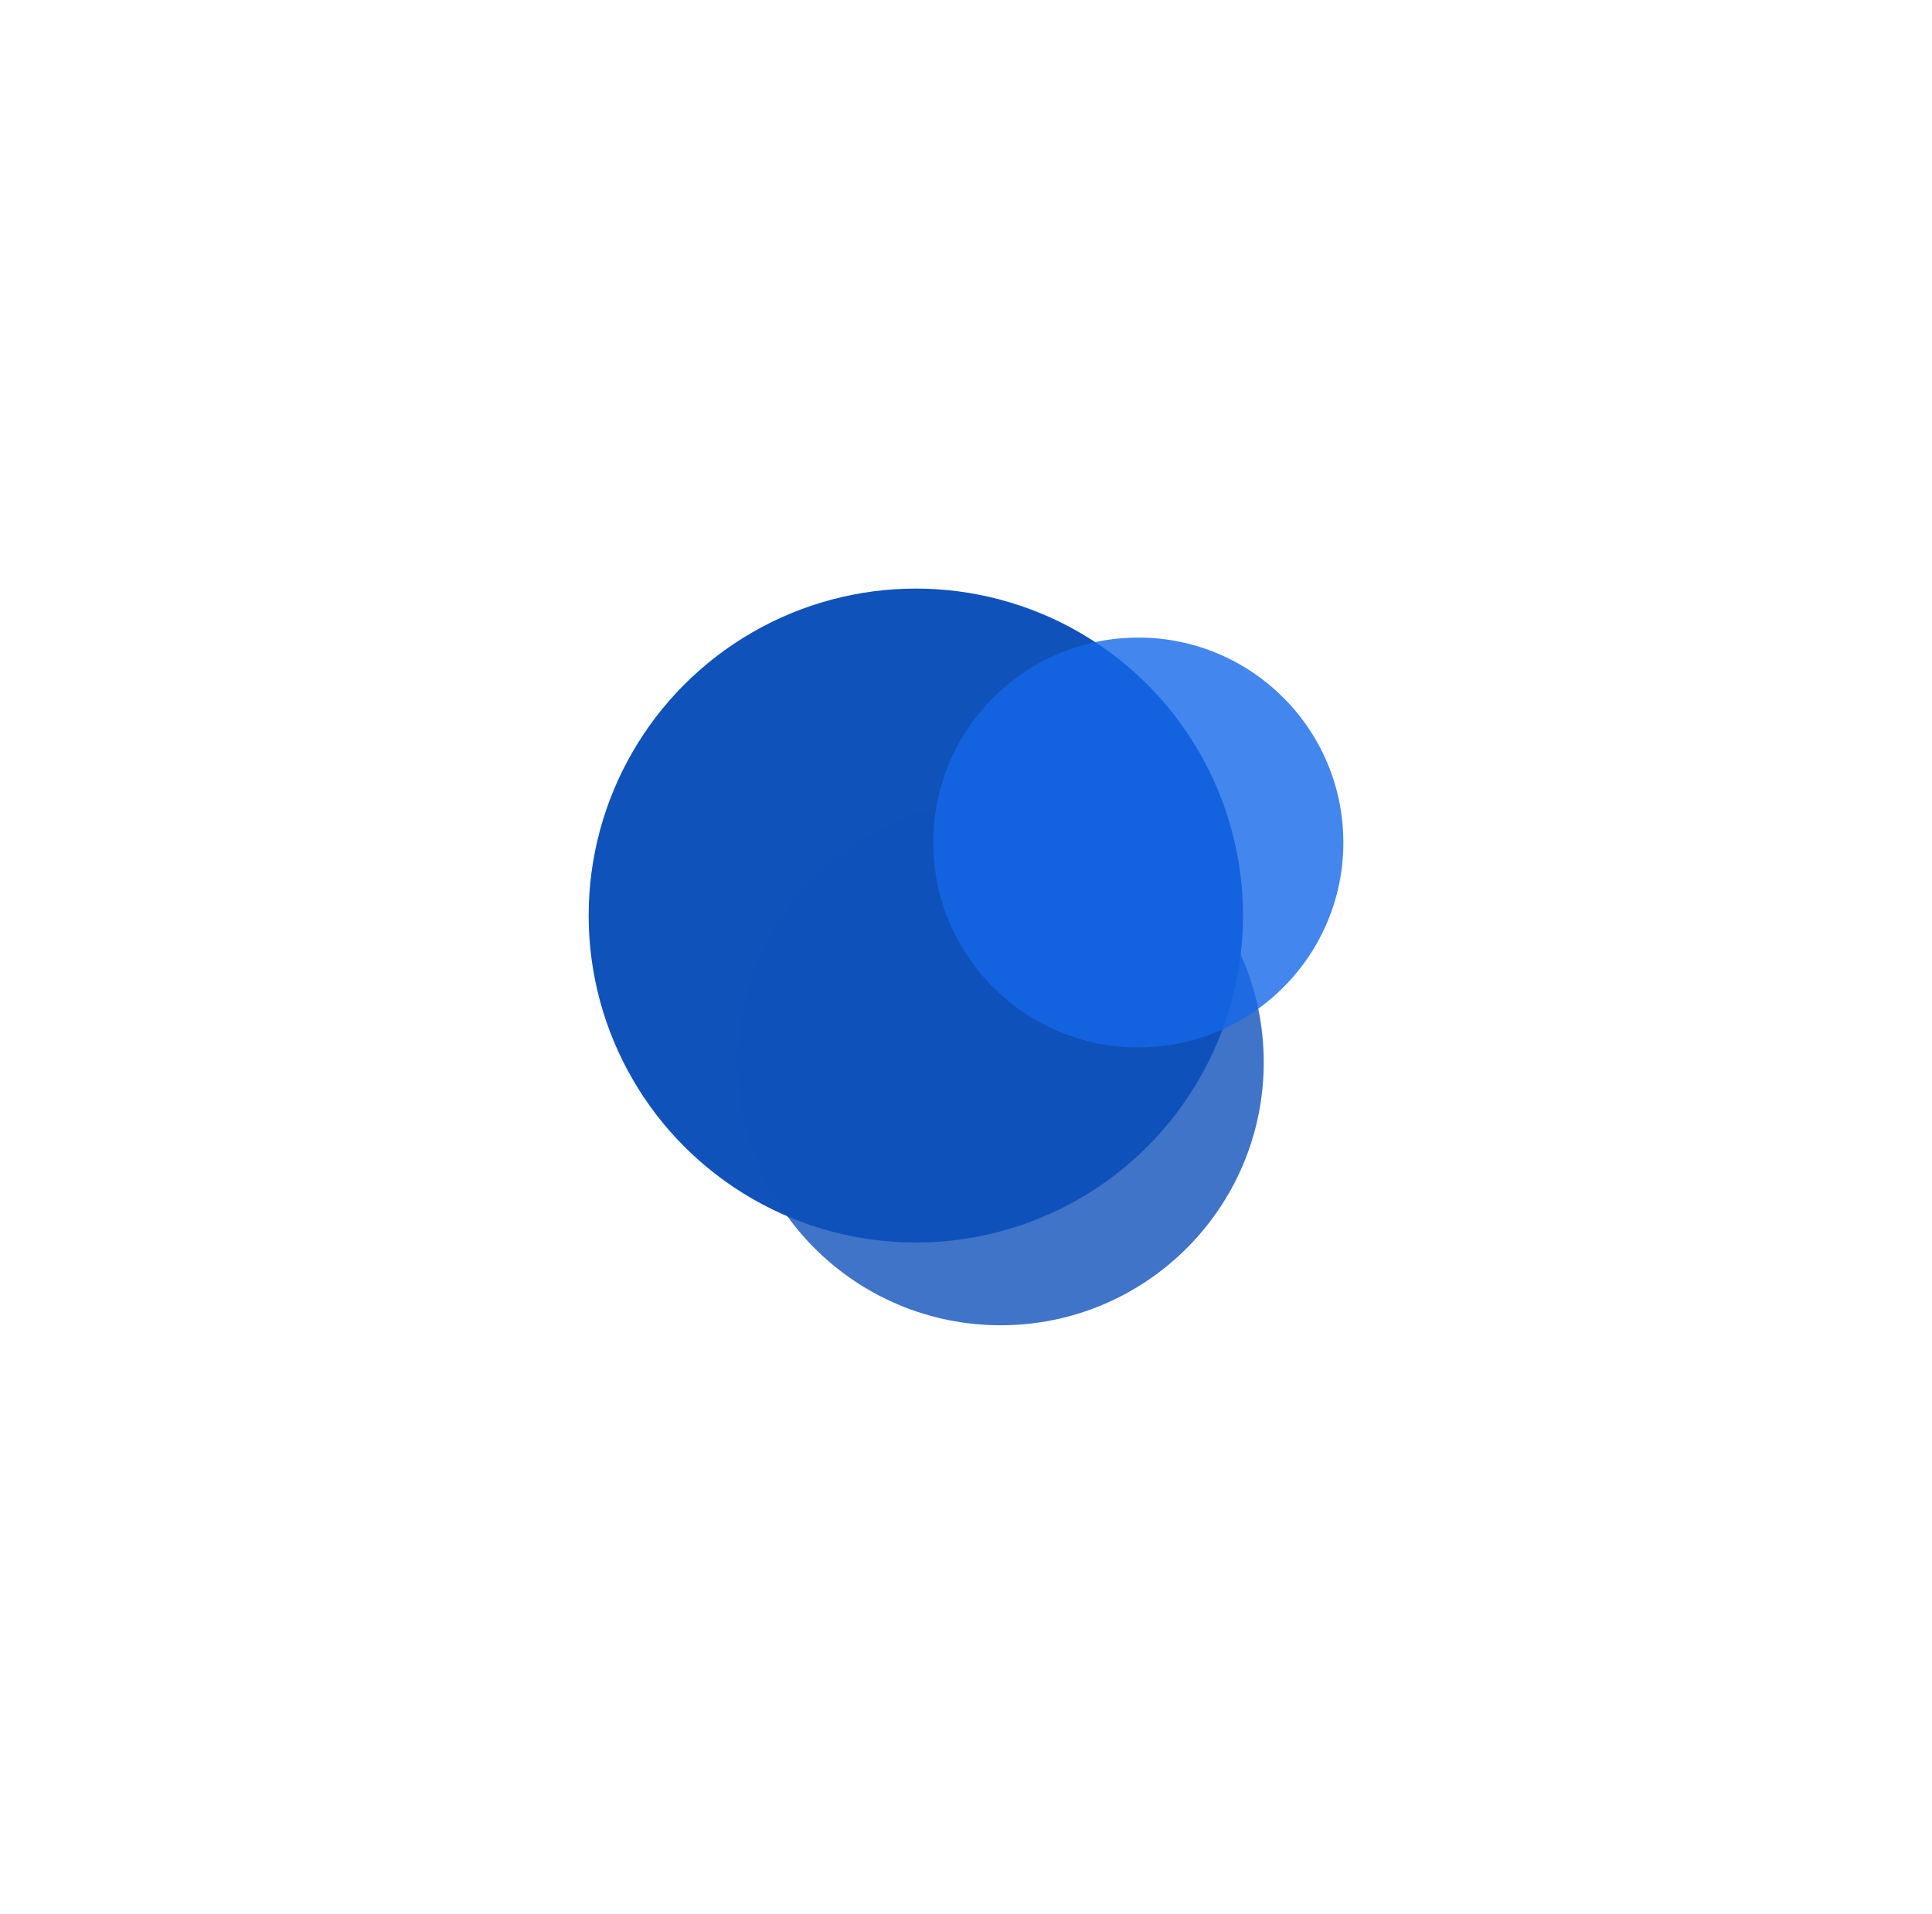
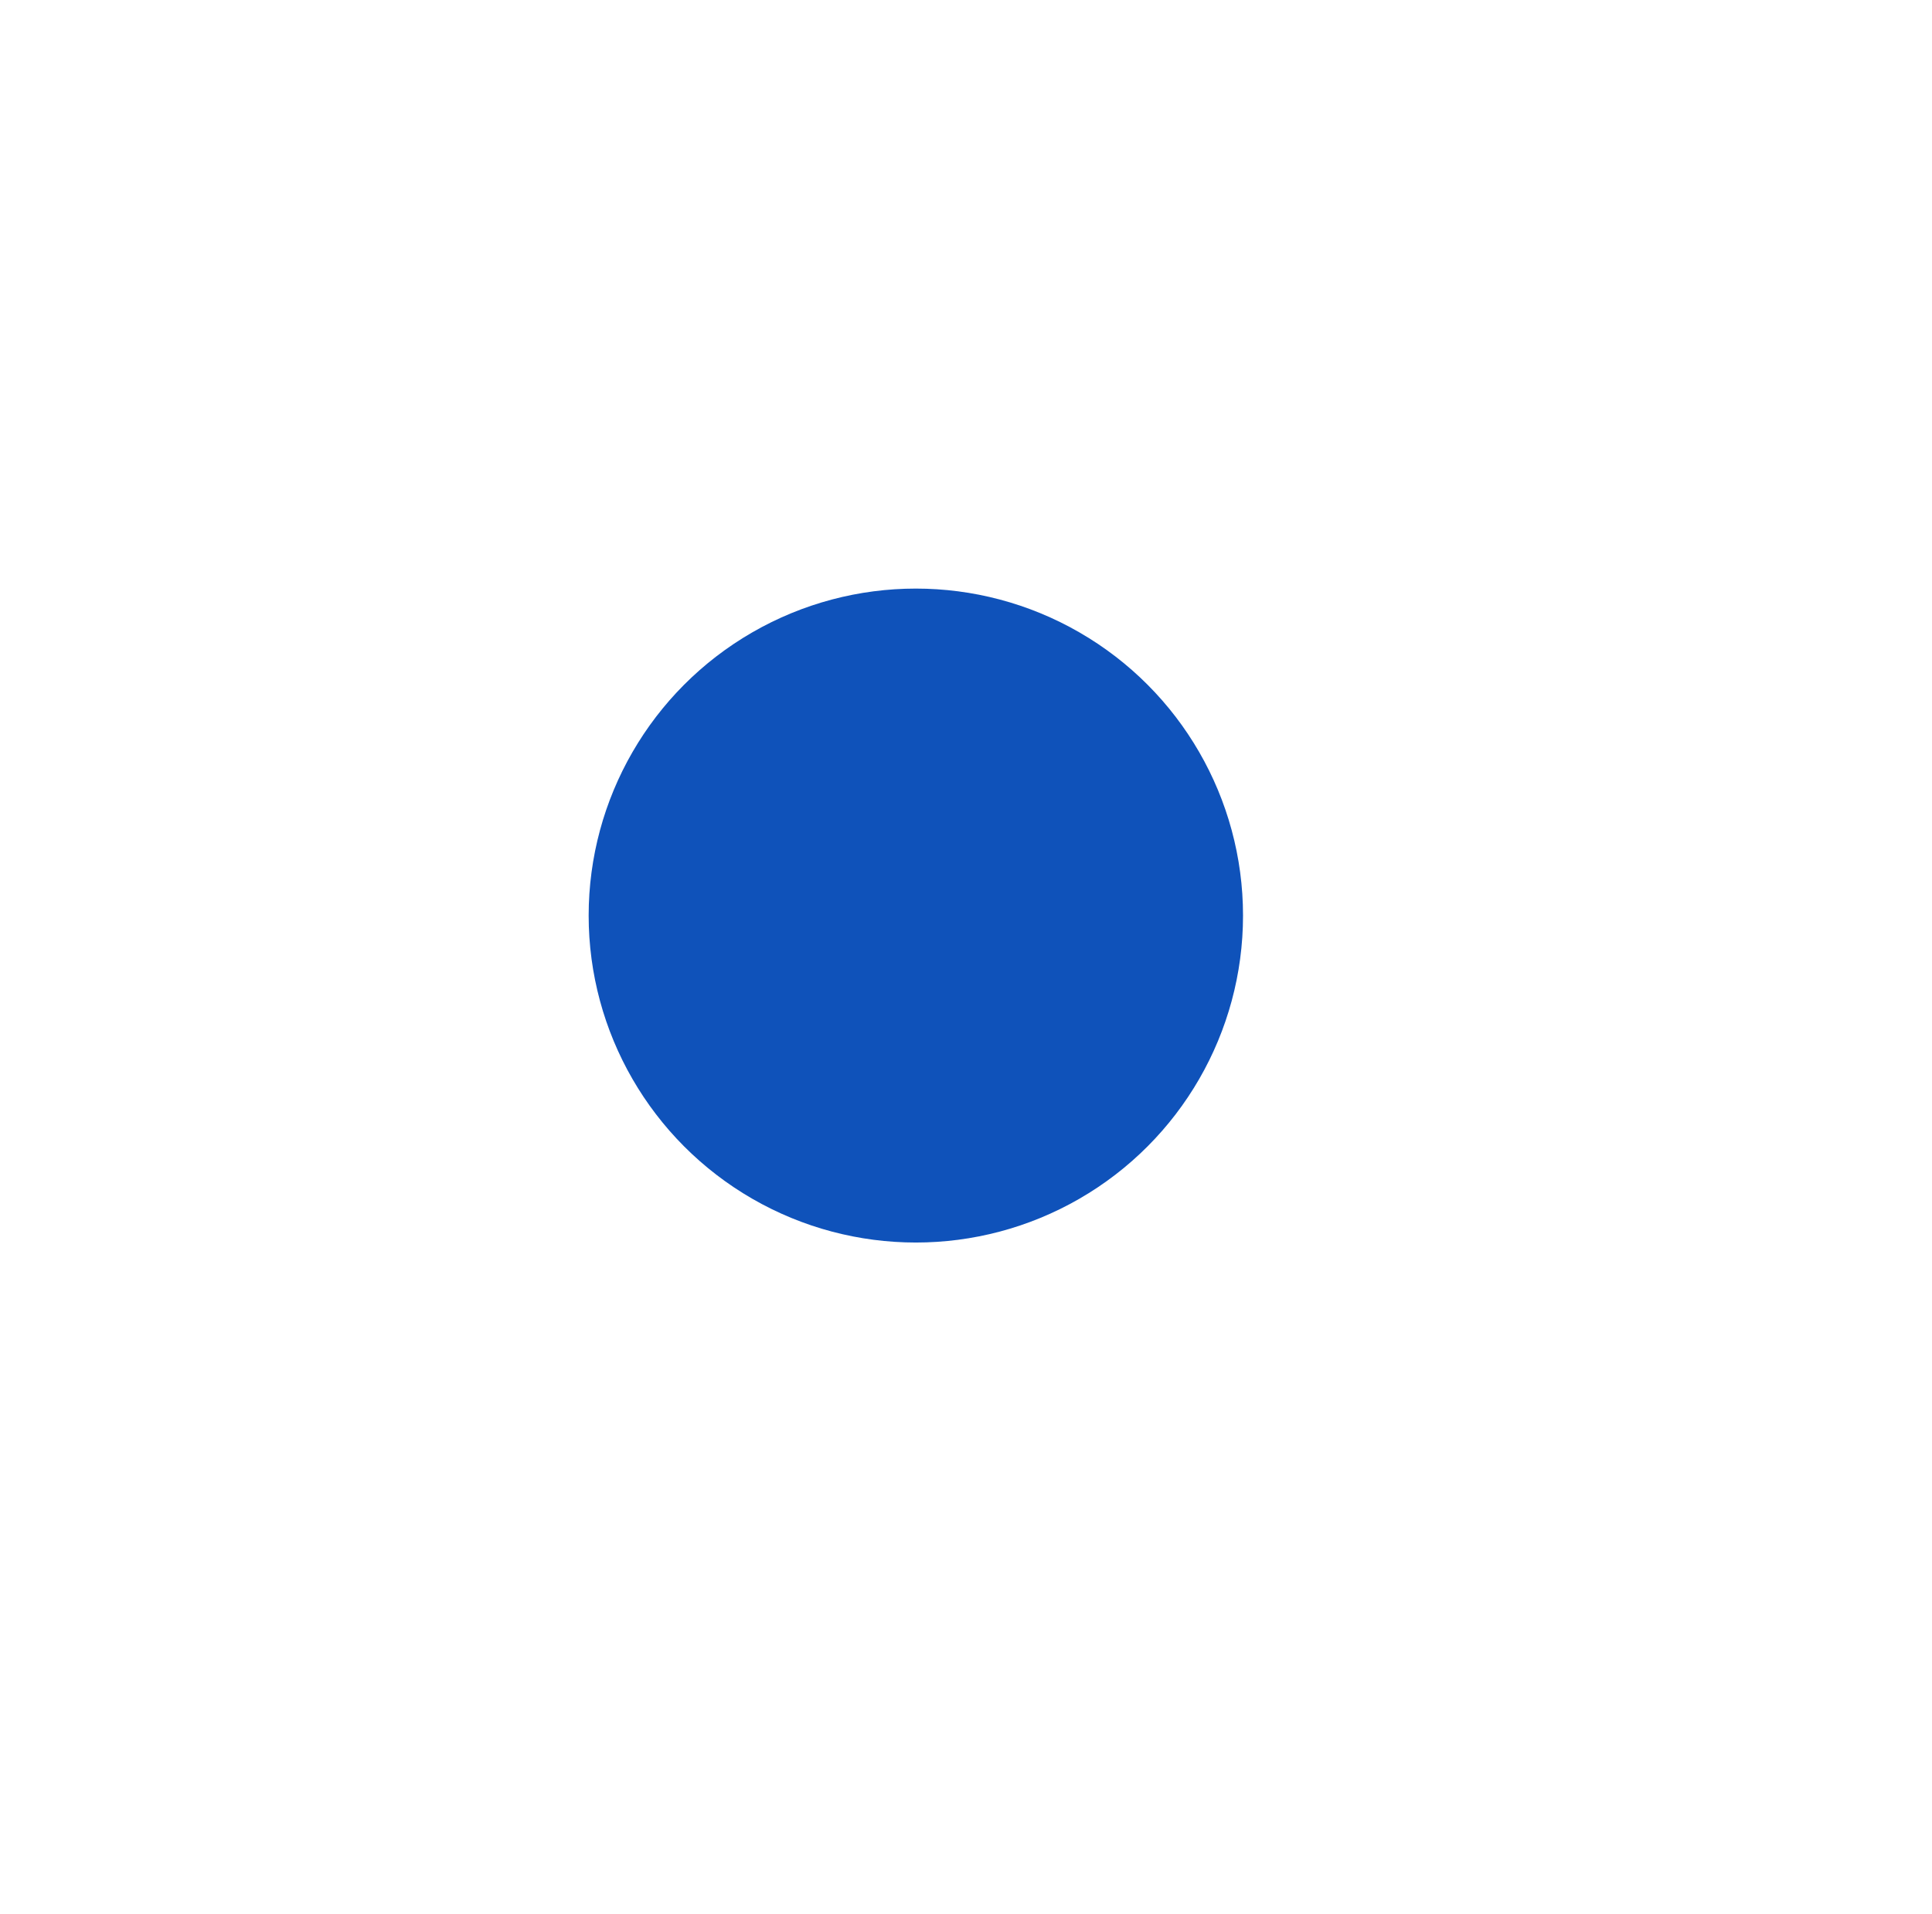
<svg xmlns="http://www.w3.org/2000/svg" width="2048" height="2029" viewBox="0 0 2048 2029" fill="none">
  <g filter="url(#filter0_f_2006_113)">
    <ellipse cx="970.827" cy="970.646" rx="346.827" ry="346.646" fill="#0F52BA" />
  </g>
  <g filter="url(#filter1_f_2006_113)">
-     <ellipse cx="1060.72" cy="1126.25" rx="278.895" ry="278.749" fill="#0F52BA" fill-opacity="0.8" />
-   </g>
+     </g>
  <g filter="url(#filter2_f_2006_113)">
-     <ellipse cx="1206.64" cy="893.196" rx="217.366" ry="217.253" fill="#1568E9" fill-opacity="0.8" />
-   </g>
+     </g>
  <defs>
    <filter id="filter0_f_2006_113" x="0.4" y="0.4" width="1940.85" height="1940.49" filterUnits="userSpaceOnUse" color-interpolation-filters="sRGB">
      <feFlood flood-opacity="0" result="BackgroundImageFix" />
      <feBlend mode="normal" in="SourceGraphic" in2="BackgroundImageFix" result="shape" />
      <feGaussianBlur stdDeviation="311.8" result="effect1_foregroundBlur_2006_113" />
    </filter>
    <filter id="filter1_f_2006_113" x="158.228" y="223.902" width="1804.99" height="1804.7" filterUnits="userSpaceOnUse" color-interpolation-filters="sRGB">
      <feFlood flood-opacity="0" result="BackgroundImageFix" />
      <feBlend mode="normal" in="SourceGraphic" in2="BackgroundImageFix" result="shape" />
      <feGaussianBlur stdDeviation="311.8" result="effect1_foregroundBlur_2006_113" />
    </filter>
    <filter id="filter2_f_2006_113" x="365.67" y="52.343" width="1681.93" height="1681.71" filterUnits="userSpaceOnUse" color-interpolation-filters="sRGB">
      <feFlood flood-opacity="0" result="BackgroundImageFix" />
      <feBlend mode="normal" in="SourceGraphic" in2="BackgroundImageFix" result="shape" />
      <feGaussianBlur stdDeviation="311.8" result="effect1_foregroundBlur_2006_113" />
    </filter>
  </defs>
</svg>